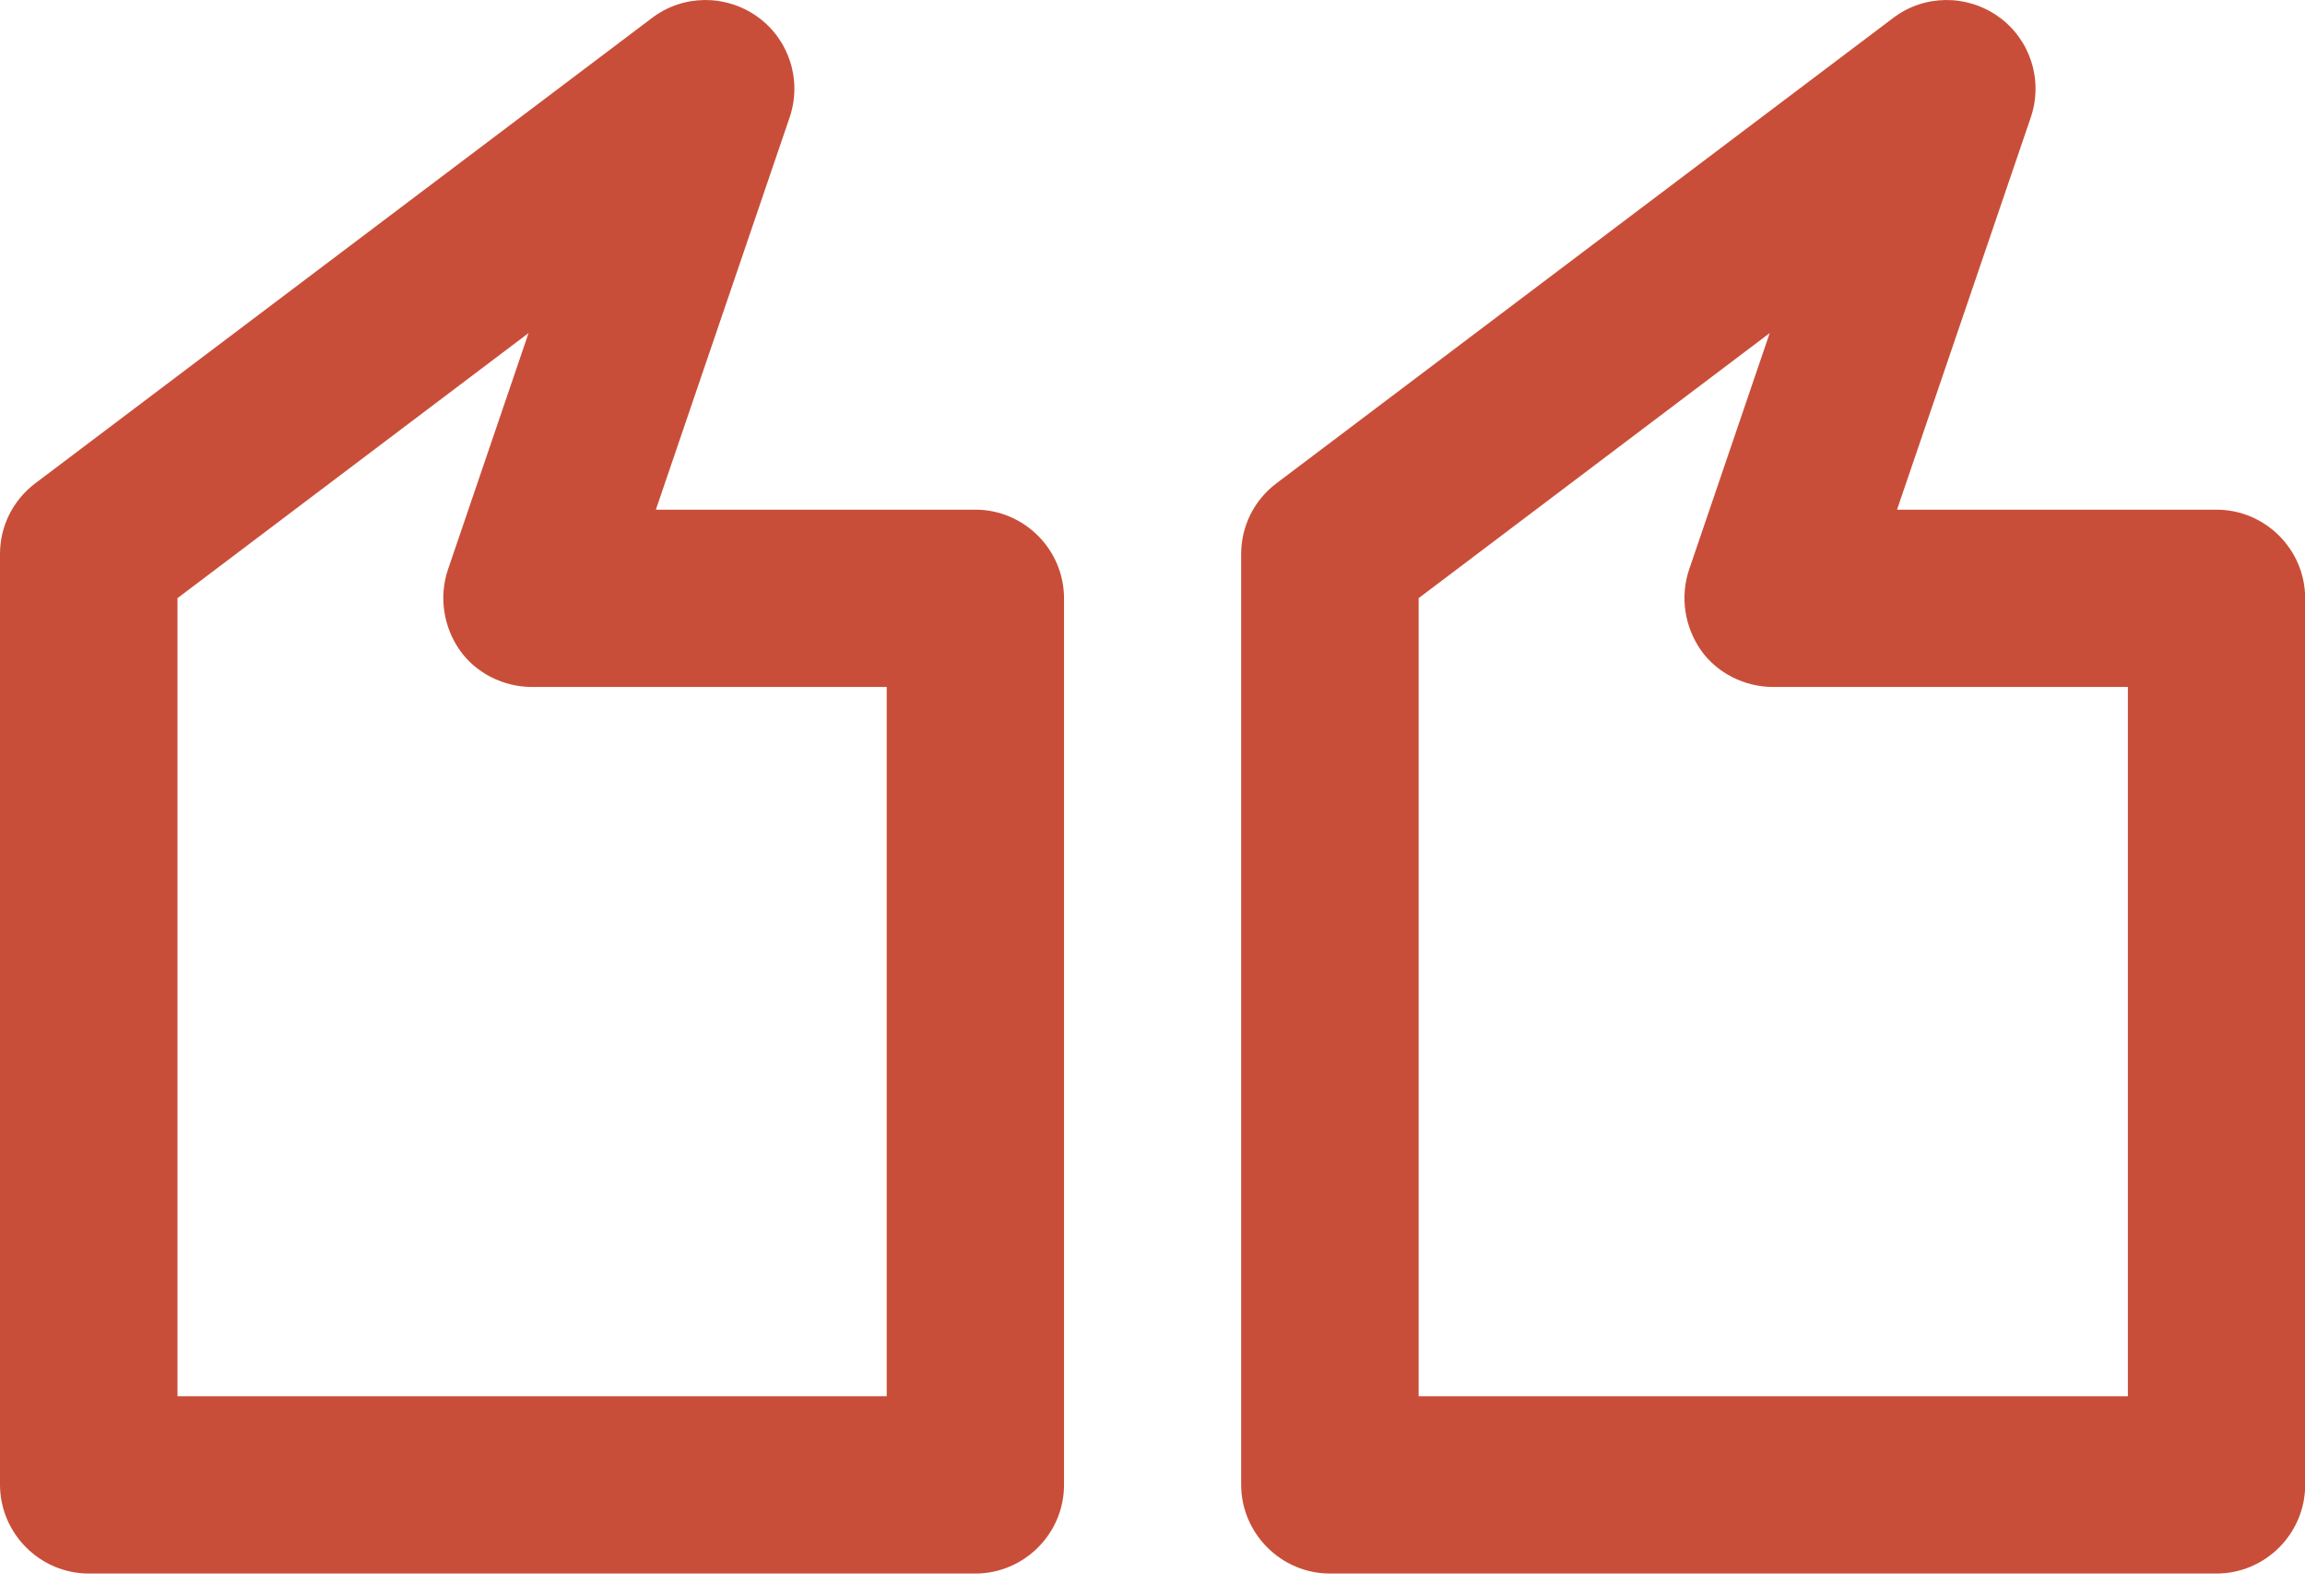
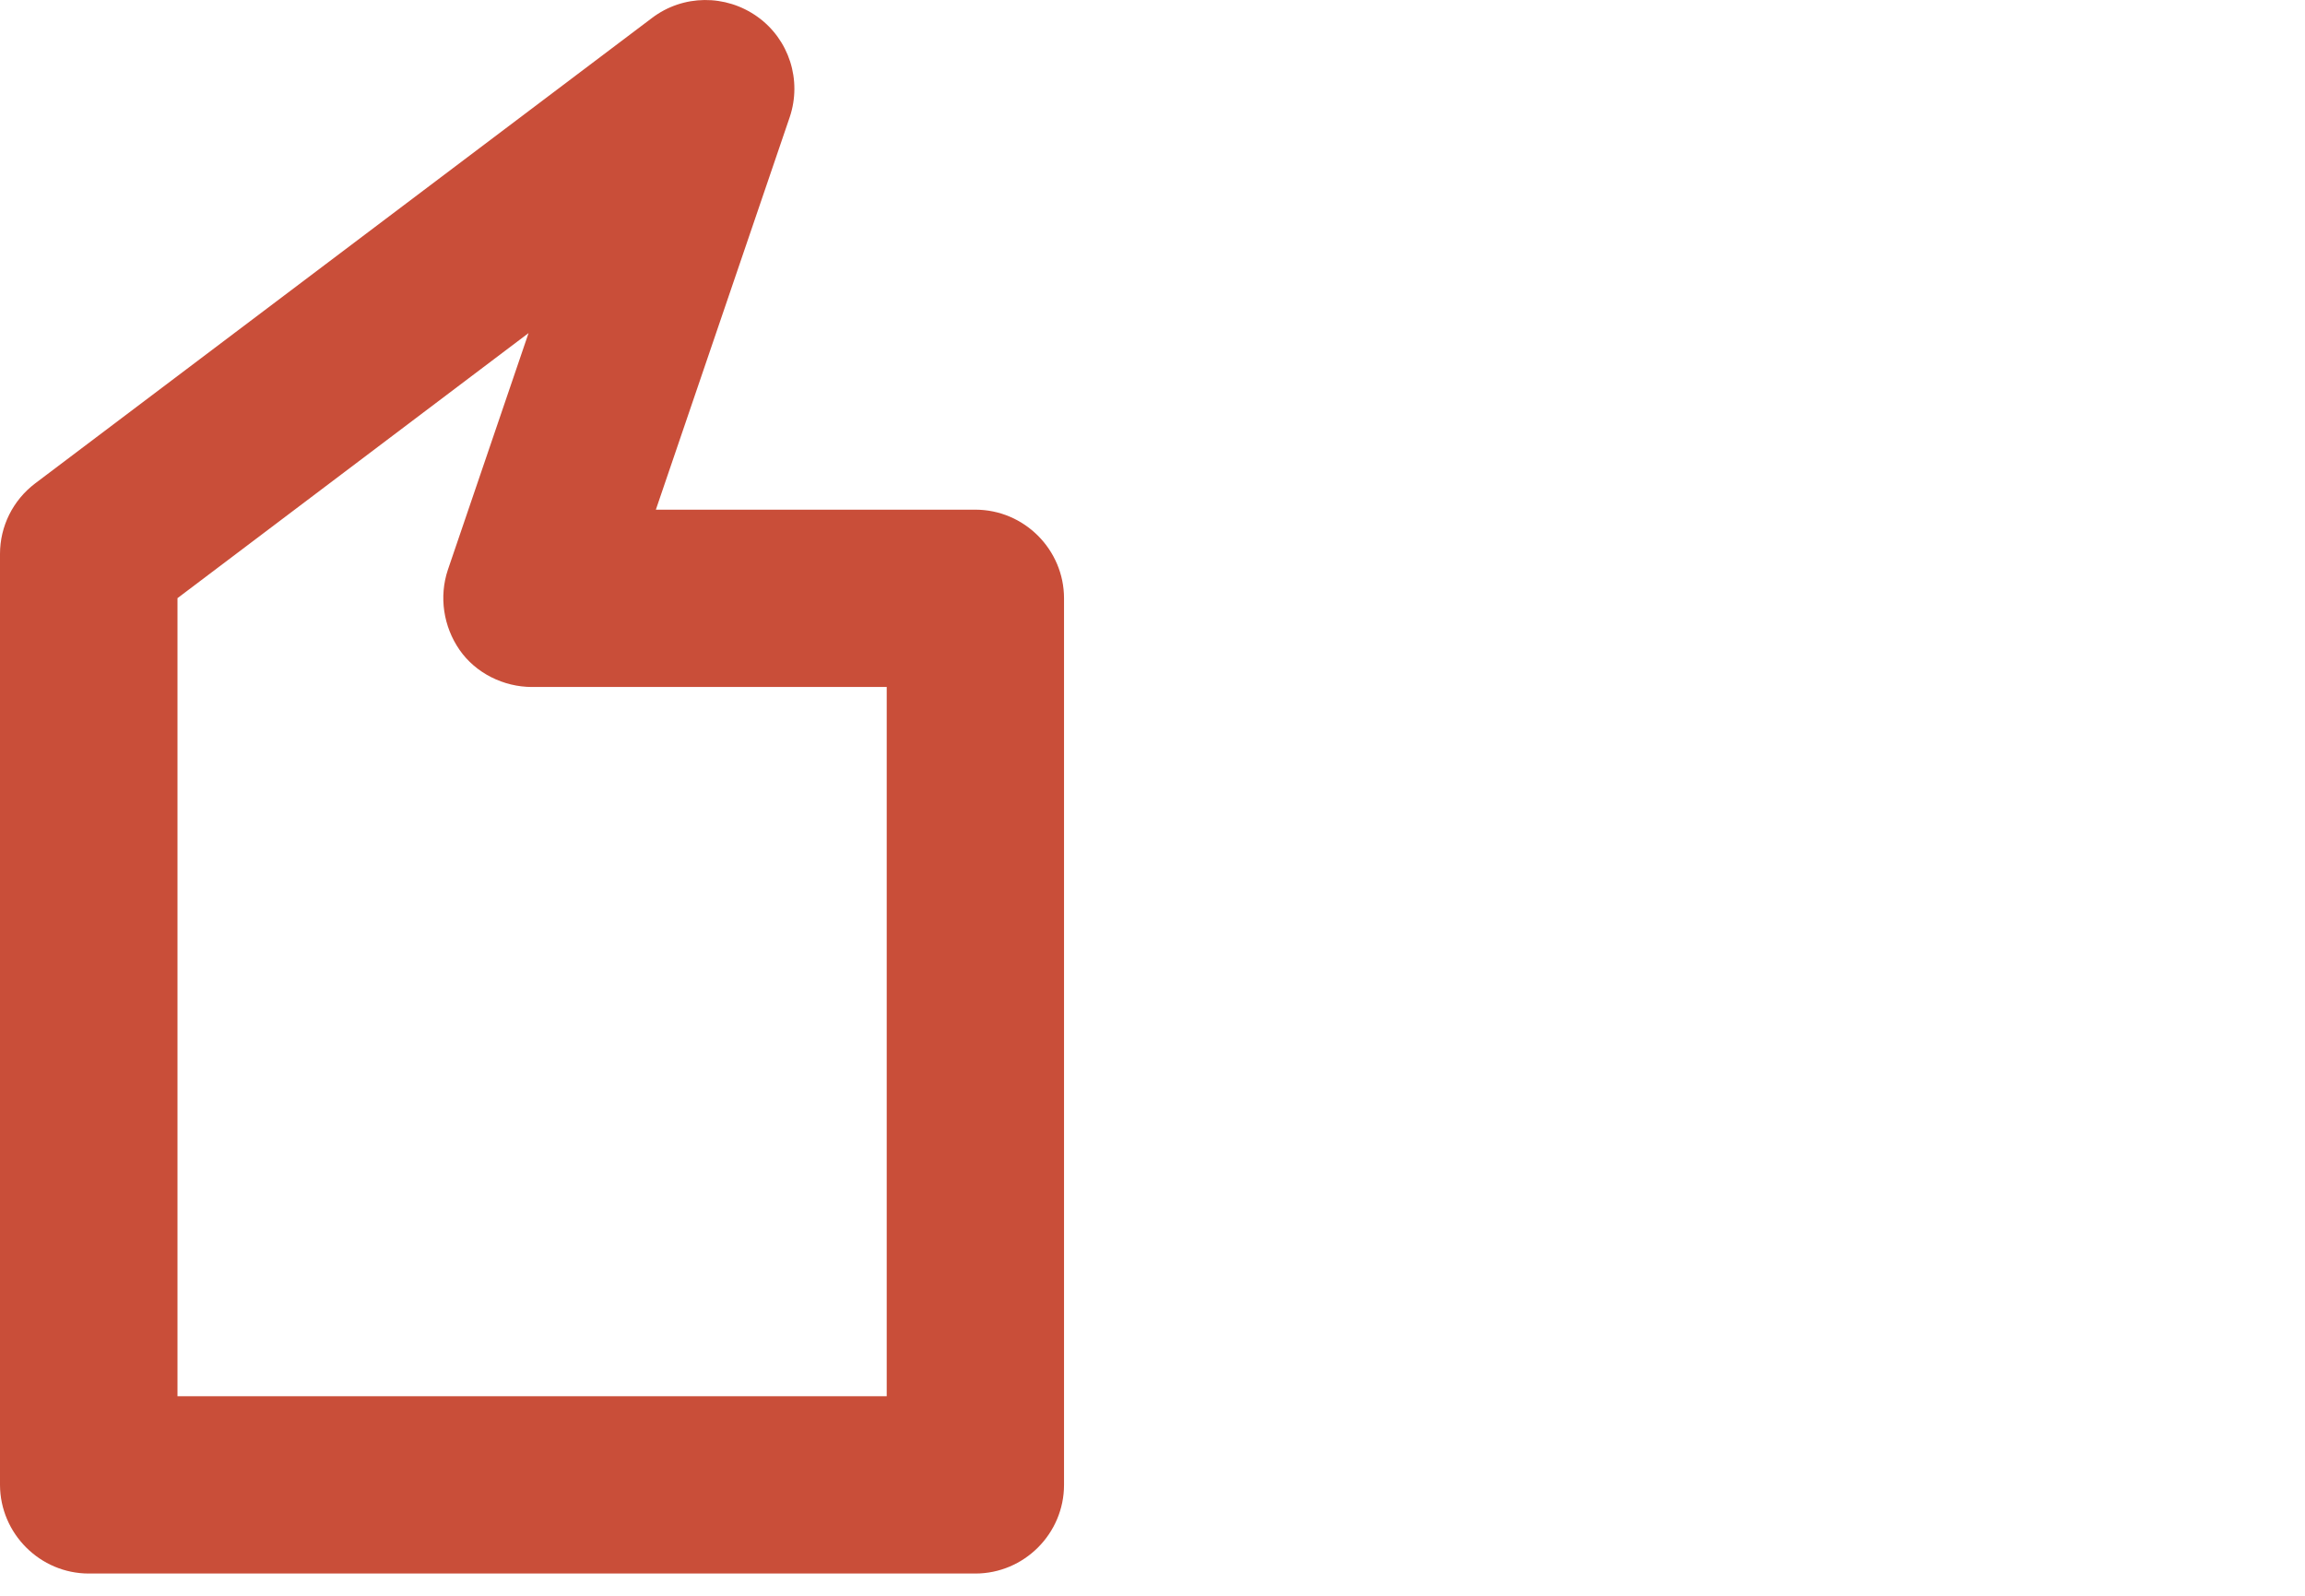
<svg xmlns="http://www.w3.org/2000/svg" width="52" height="36" viewBox="0 0 52 36" fill="none">
-   <path d="M30.004 35.498H50.004C51.104 35.498 52.004 34.598 52.004 33.498V13.498C52.004 12.398 51.104 11.498 50.004 11.498H42.796L45.816 2.642C46.096 1.81 45.804 0.89 45.088 0.378C44.372 -0.134 43.408 -0.126 42.708 0.406L28.792 10.906C28.292 11.286 28 11.87 28 12.498V33.498C28.004 34.598 28.904 35.498 30.004 35.498ZM48.004 31.498H32.004V13.494L39.924 7.514L38.104 12.854C37.9 13.462 38.004 14.138 38.368 14.662C38.732 15.186 39.36 15.498 40.004 15.498H48.004V31.498Z" fill="#C94E39" />
  <path d="M2.004 35.498H22.004C23.104 35.498 24.004 34.598 24.004 33.498V13.498C24.004 12.398 23.104 11.498 22.004 11.498H14.796L17.816 2.642C18.096 1.81 17.804 0.89 17.088 0.378C16.372 -0.134 15.408 -0.126 14.708 0.406L0.792 10.906C0.292 11.286 -9.15527e-05 11.87 -9.15527e-05 12.498V33.498C0.004 34.598 0.904 35.498 2.004 35.498ZM20.004 31.498H4.004V13.494L11.924 7.514L10.104 12.854C9.9 13.462 10.004 14.138 10.368 14.662C10.732 15.186 11.36 15.498 12.004 15.498H20.004V31.498Z" fill="#C94E39" />
</svg>